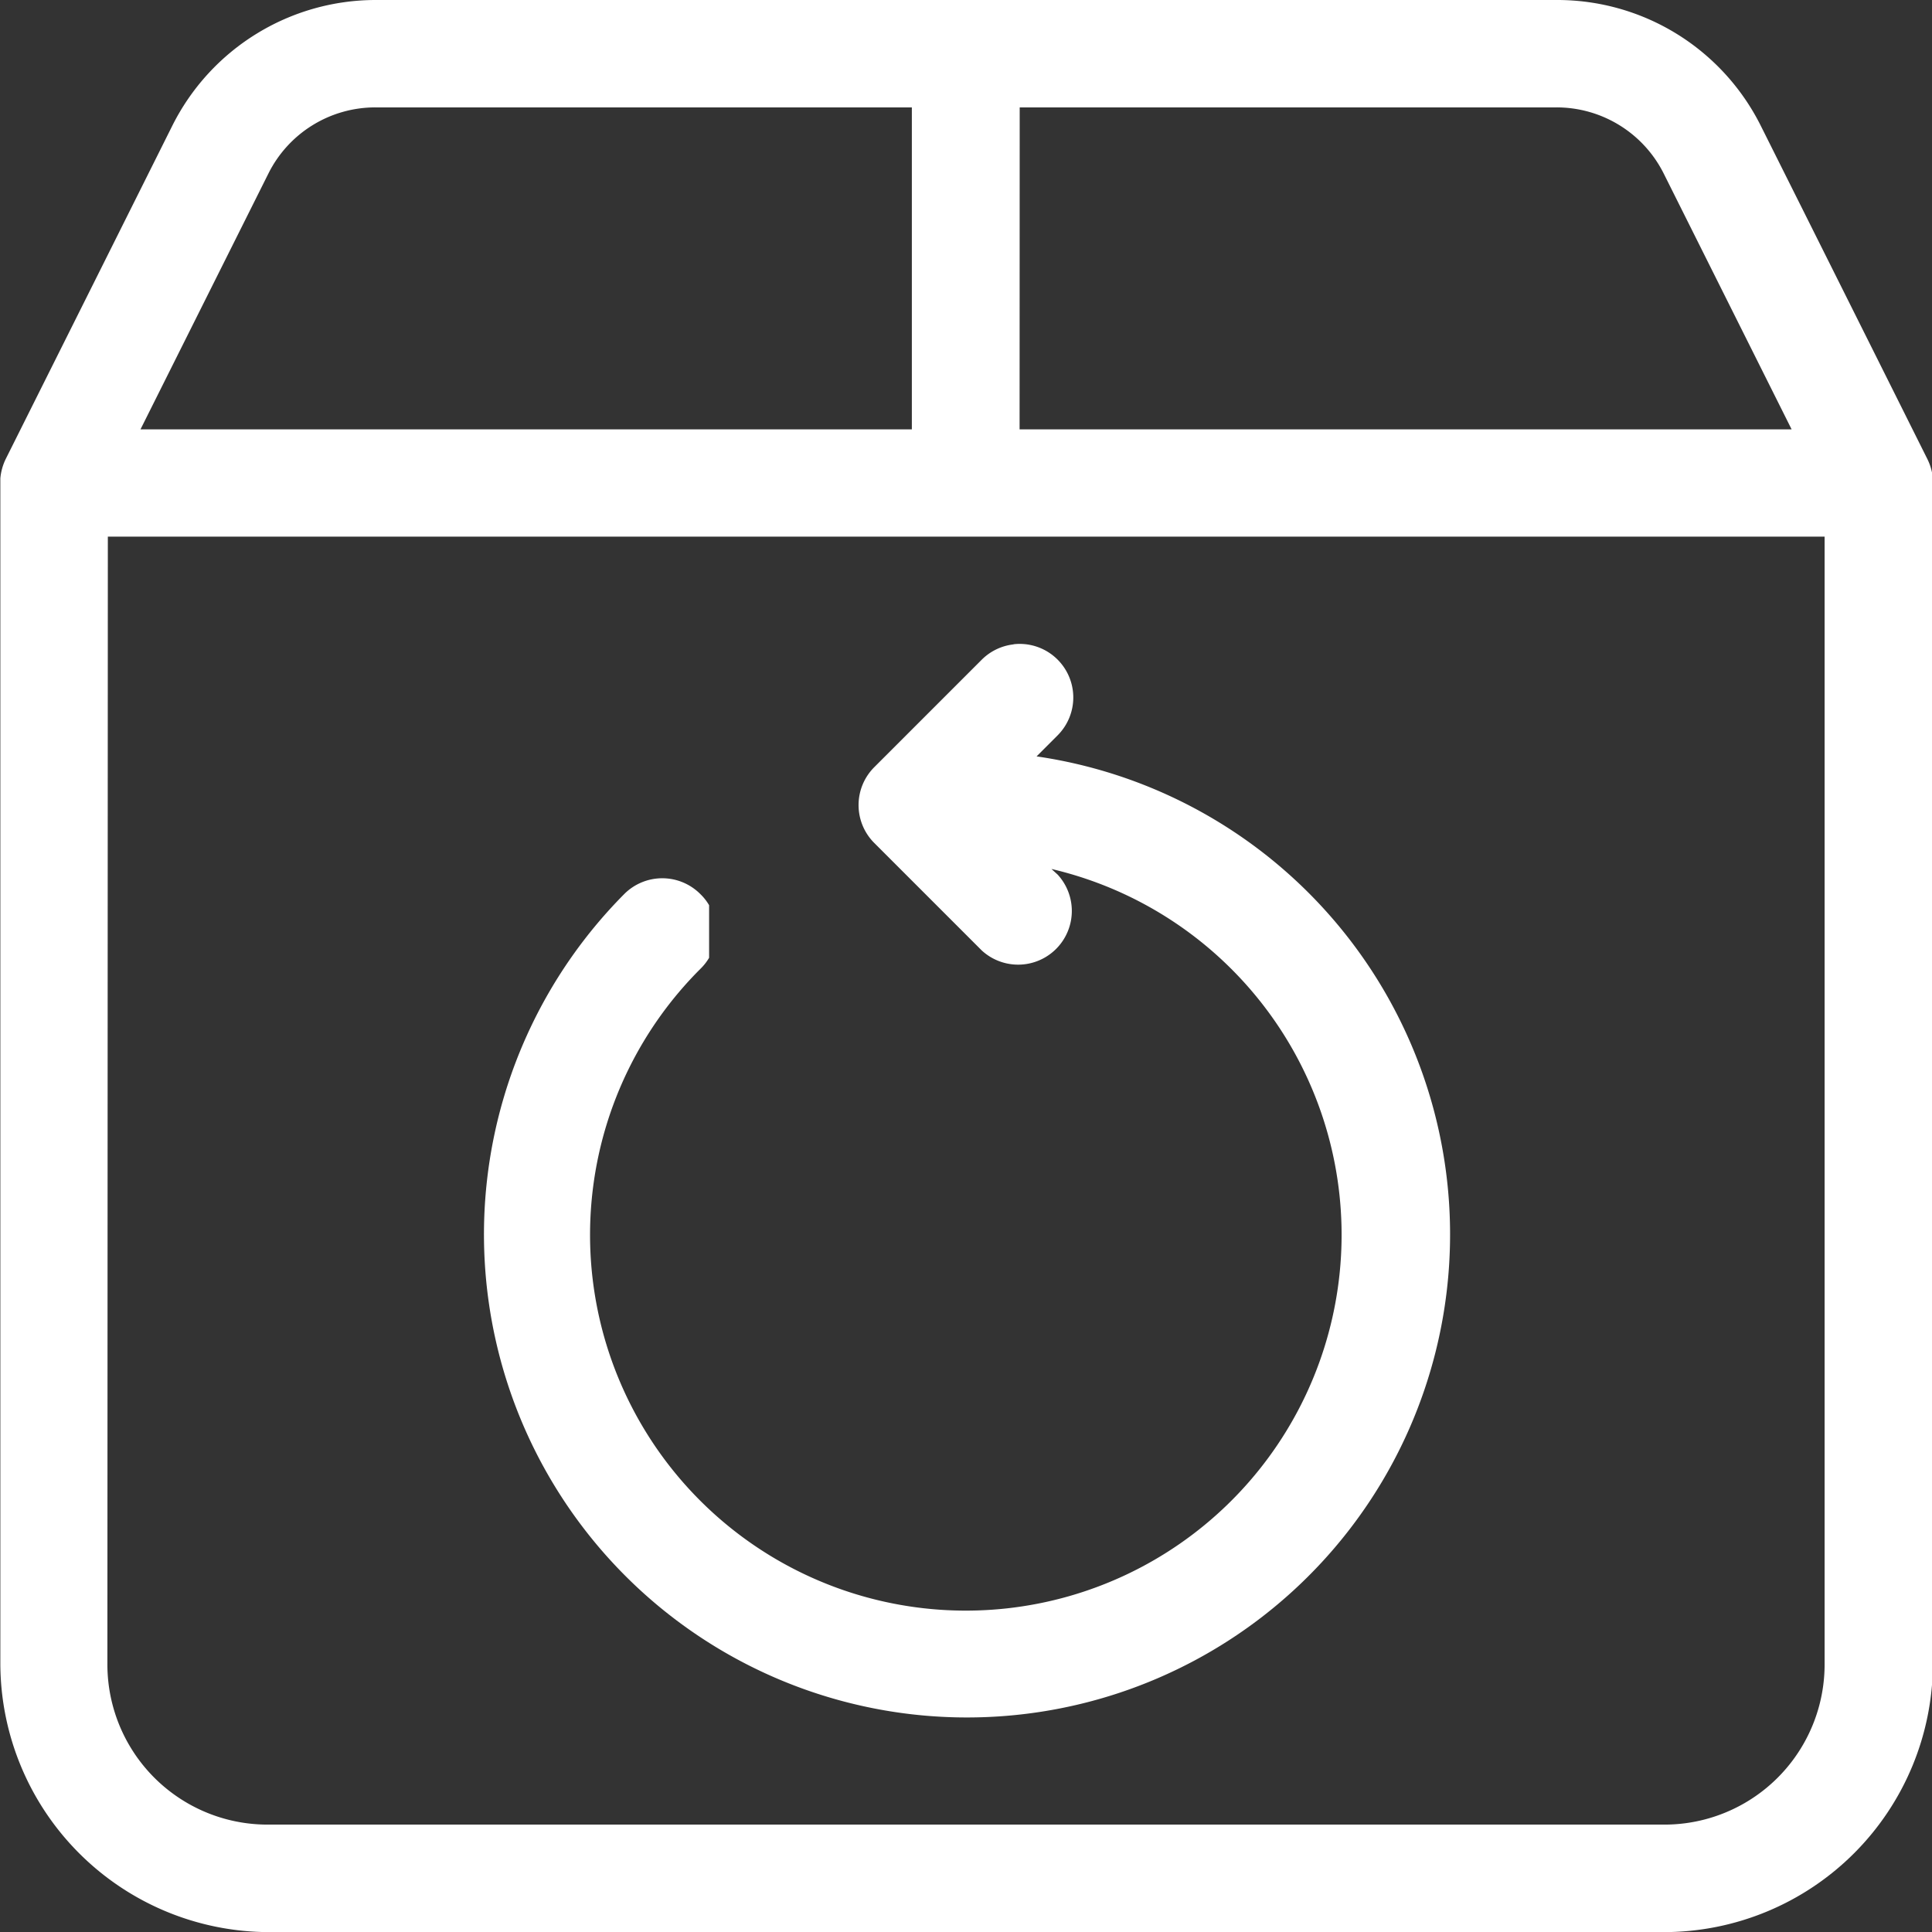
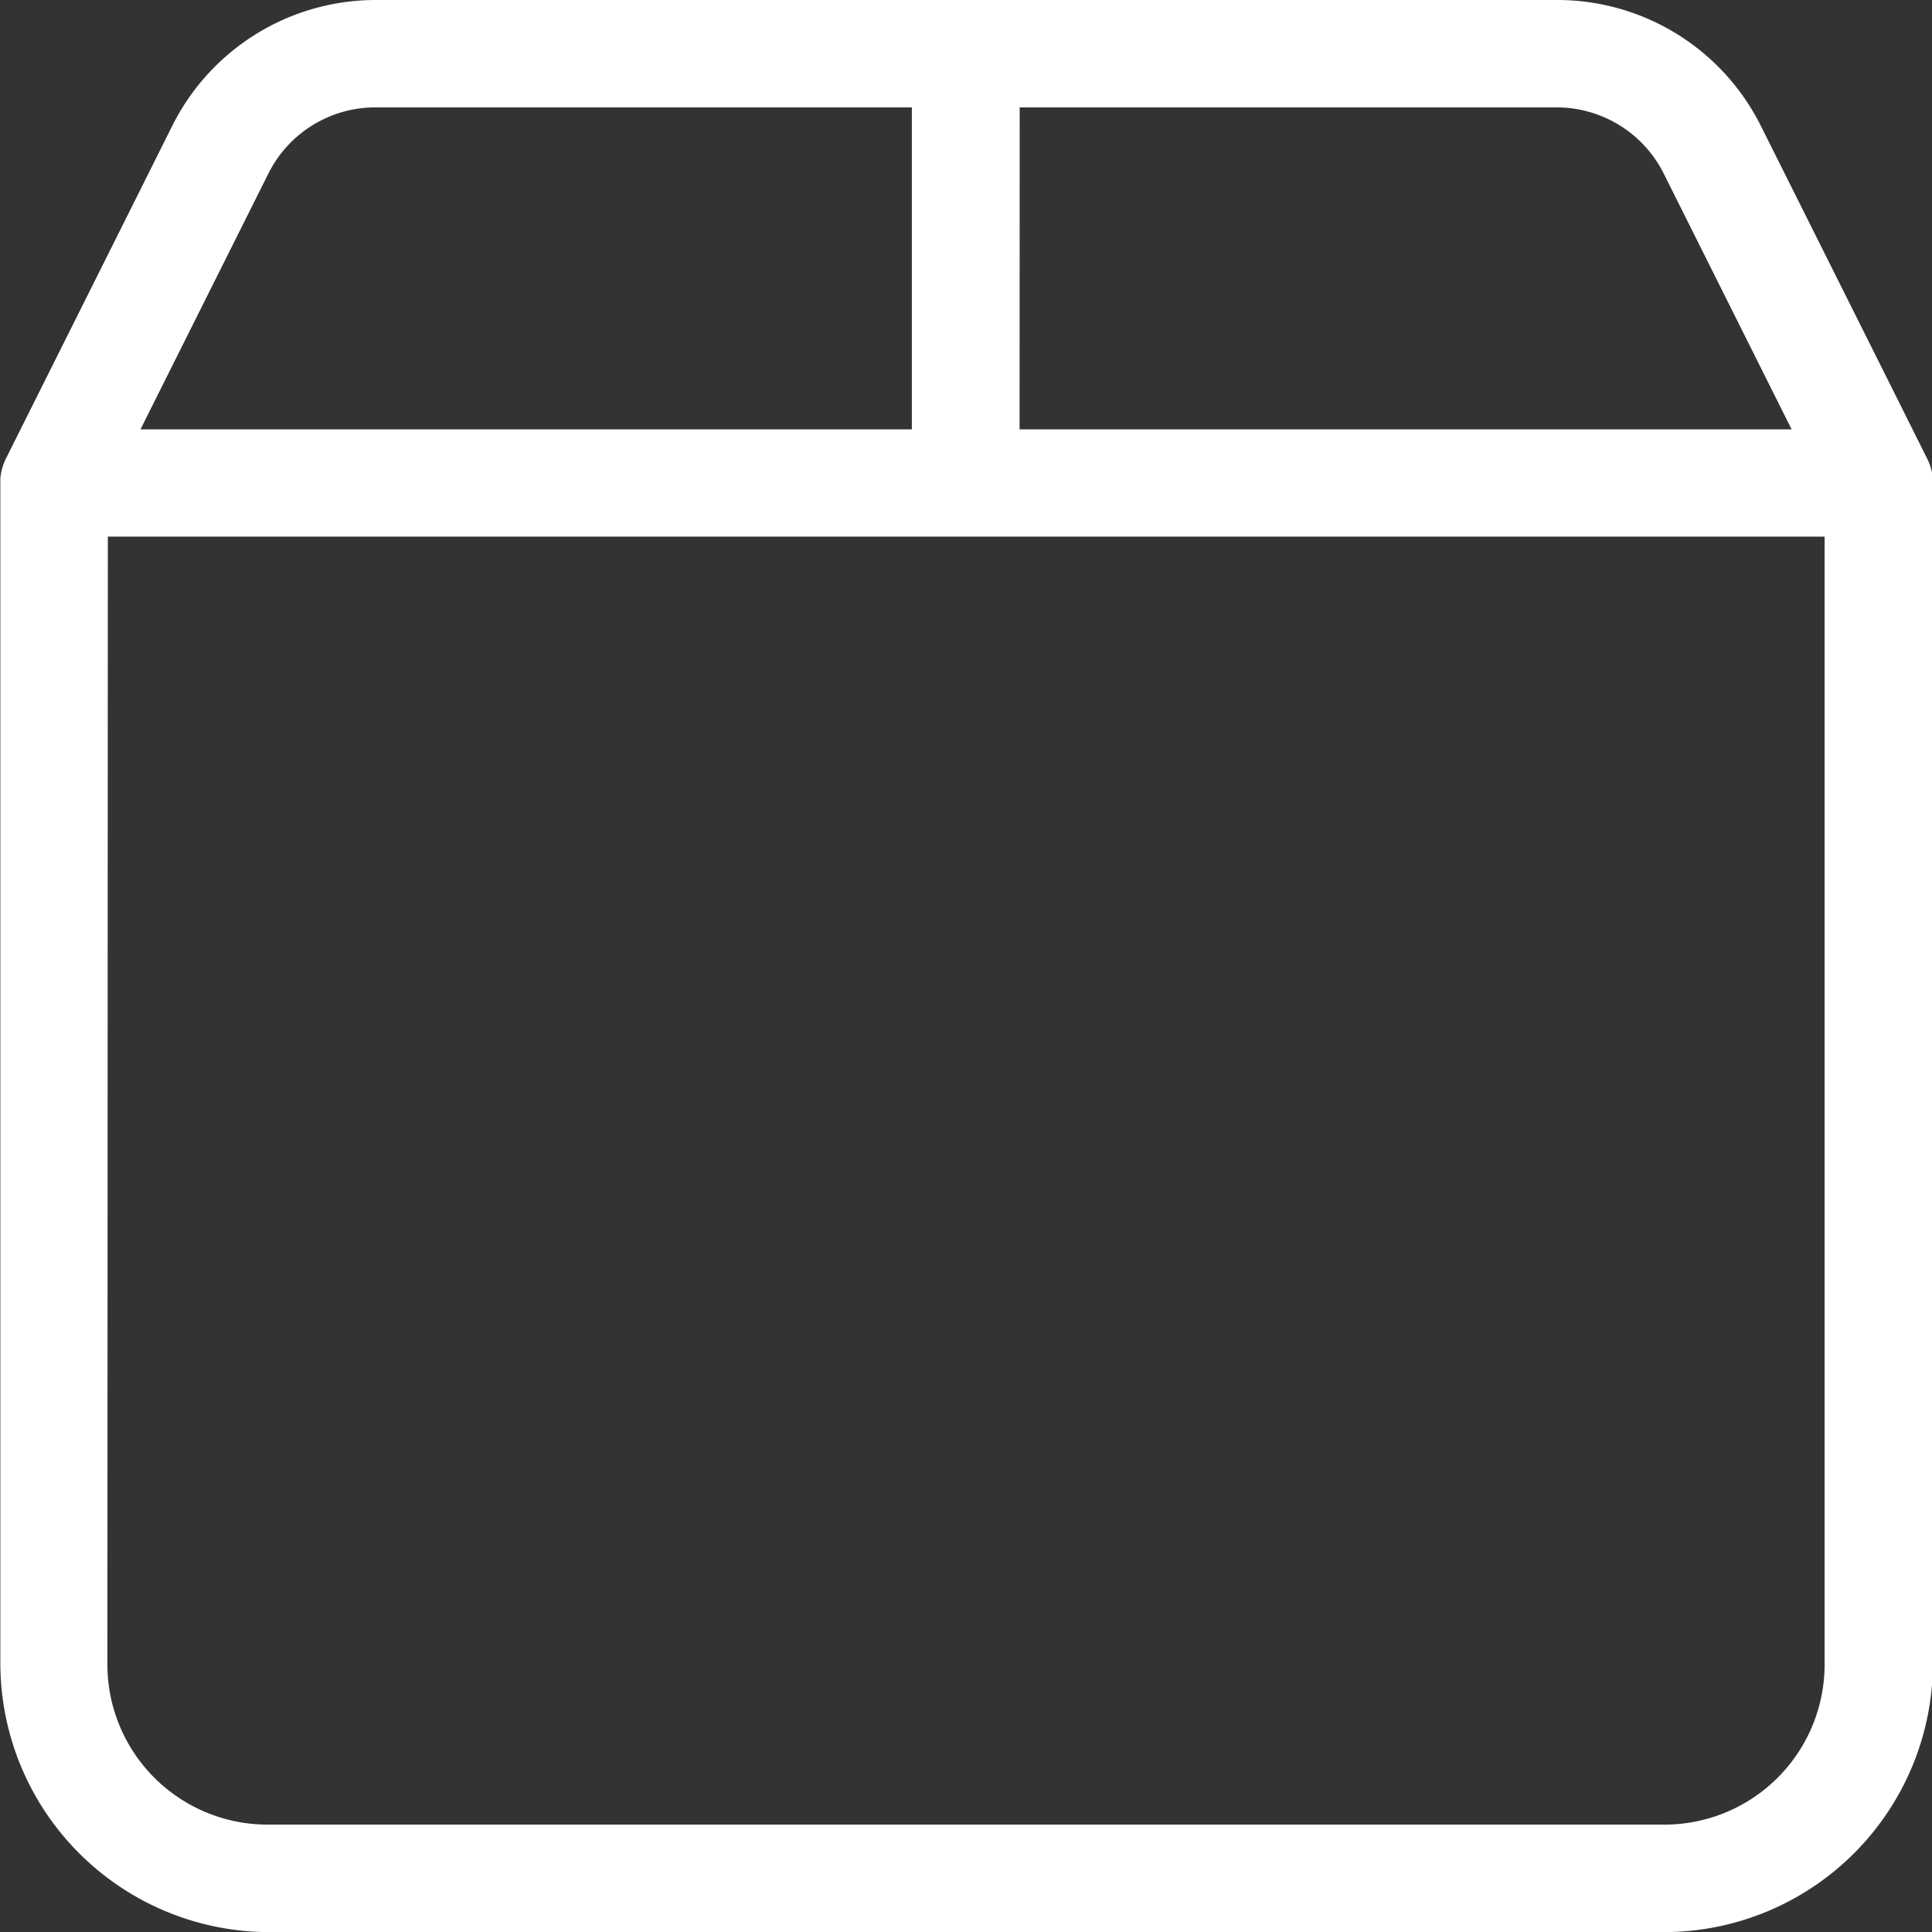
<svg xmlns="http://www.w3.org/2000/svg" width="17.162" height="17.162" viewBox="0 0 17.162 17.162">
  <rect x="0" y="0" width="17.162" height="17.162" fill="#333333" stroke="none" />
  <g id="Group_2268" data-name="Group 2268" transform="translate(5561.5 6588)">
-     <path id="Path_6389" data-name="Path 6389" d="M35.964,37.505a.476.476,0,0,0-.283.136l-.954.954h0a.476.476,0,0,0,0,.675l.954.954h0a.477.477,0,0,0,.674-.674L36.3,39.5a3.338,3.338,0,1,1-3.12.889h0a.472.472,0,0,0,.079-.1v-.467a.462.462,0,0,0-.079-.1.477.477,0,0,0-.674,0A4.291,4.291,0,1,0,36.168,38.5l.186-.186h0a.476.476,0,0,0-.391-.81Z" transform="translate(-5588.46 -6619.781)" fill="#fff" />
    <path id="Path_6390" data-name="Path 6390" d="M15.837,12.5a2.021,2.021,0,0,0-1.806,1.116Q13.29,15.1,12.55,16.579a.491.491,0,0,0-.047.171s0,10.529,0,10.529a2.391,2.391,0,0,0,2.384,2.384h12.4a2.391,2.391,0,0,0,2.383-2.384V16.751a.489.489,0,0,0-.049-.173q-.74-1.482-1.481-2.963A2.021,2.021,0,0,0,26.325,12.5Zm0,.954H20.6v2.86H13.748l1.136-2.272a1.061,1.061,0,0,1,.953-.588Zm5.721,0h4.767a1.064,1.064,0,0,1,.954.588l1.136,2.272H21.557Zm-8.1,3.813H28.708V27.278a1.423,1.423,0,0,1-1.43,1.43H14.884a1.423,1.423,0,0,1-1.43-1.43Z" transform="translate(-5574 -6600.5)" fill="#fff" />
  </g>
</svg>